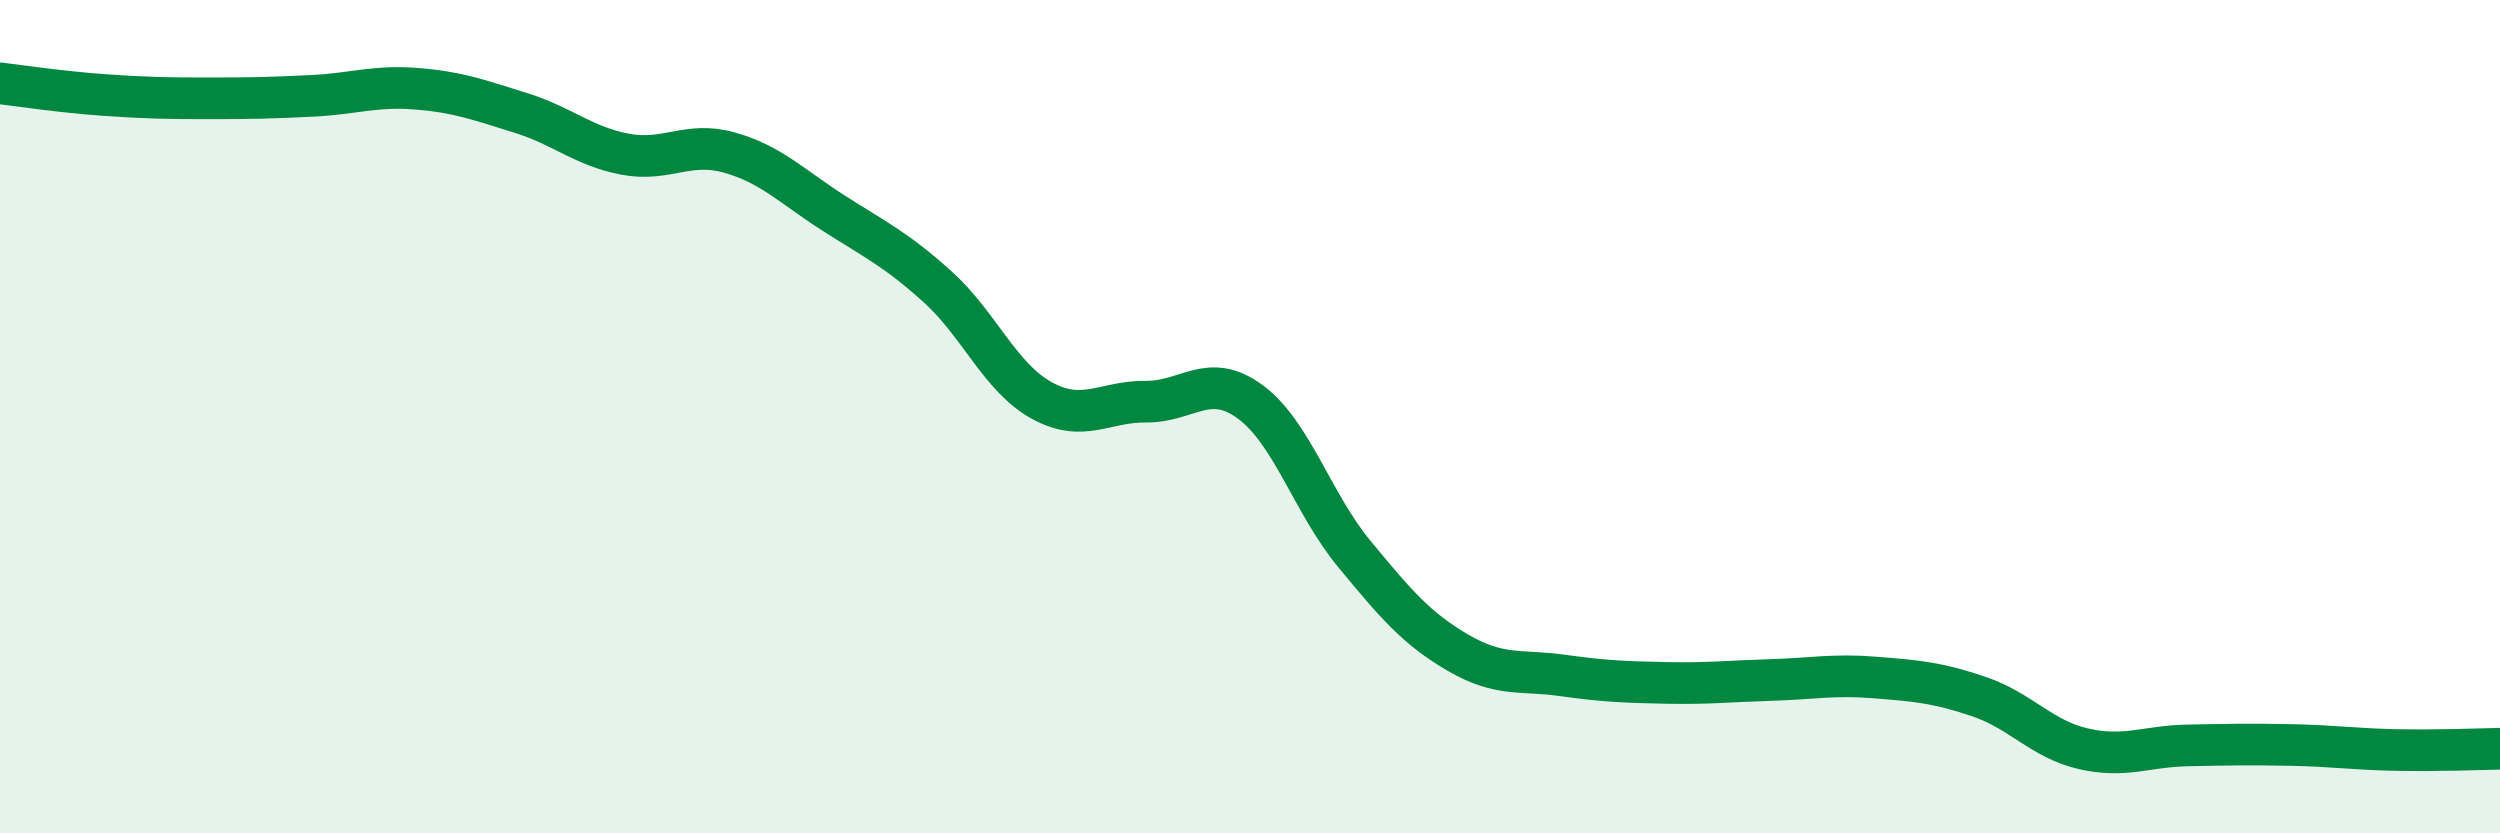
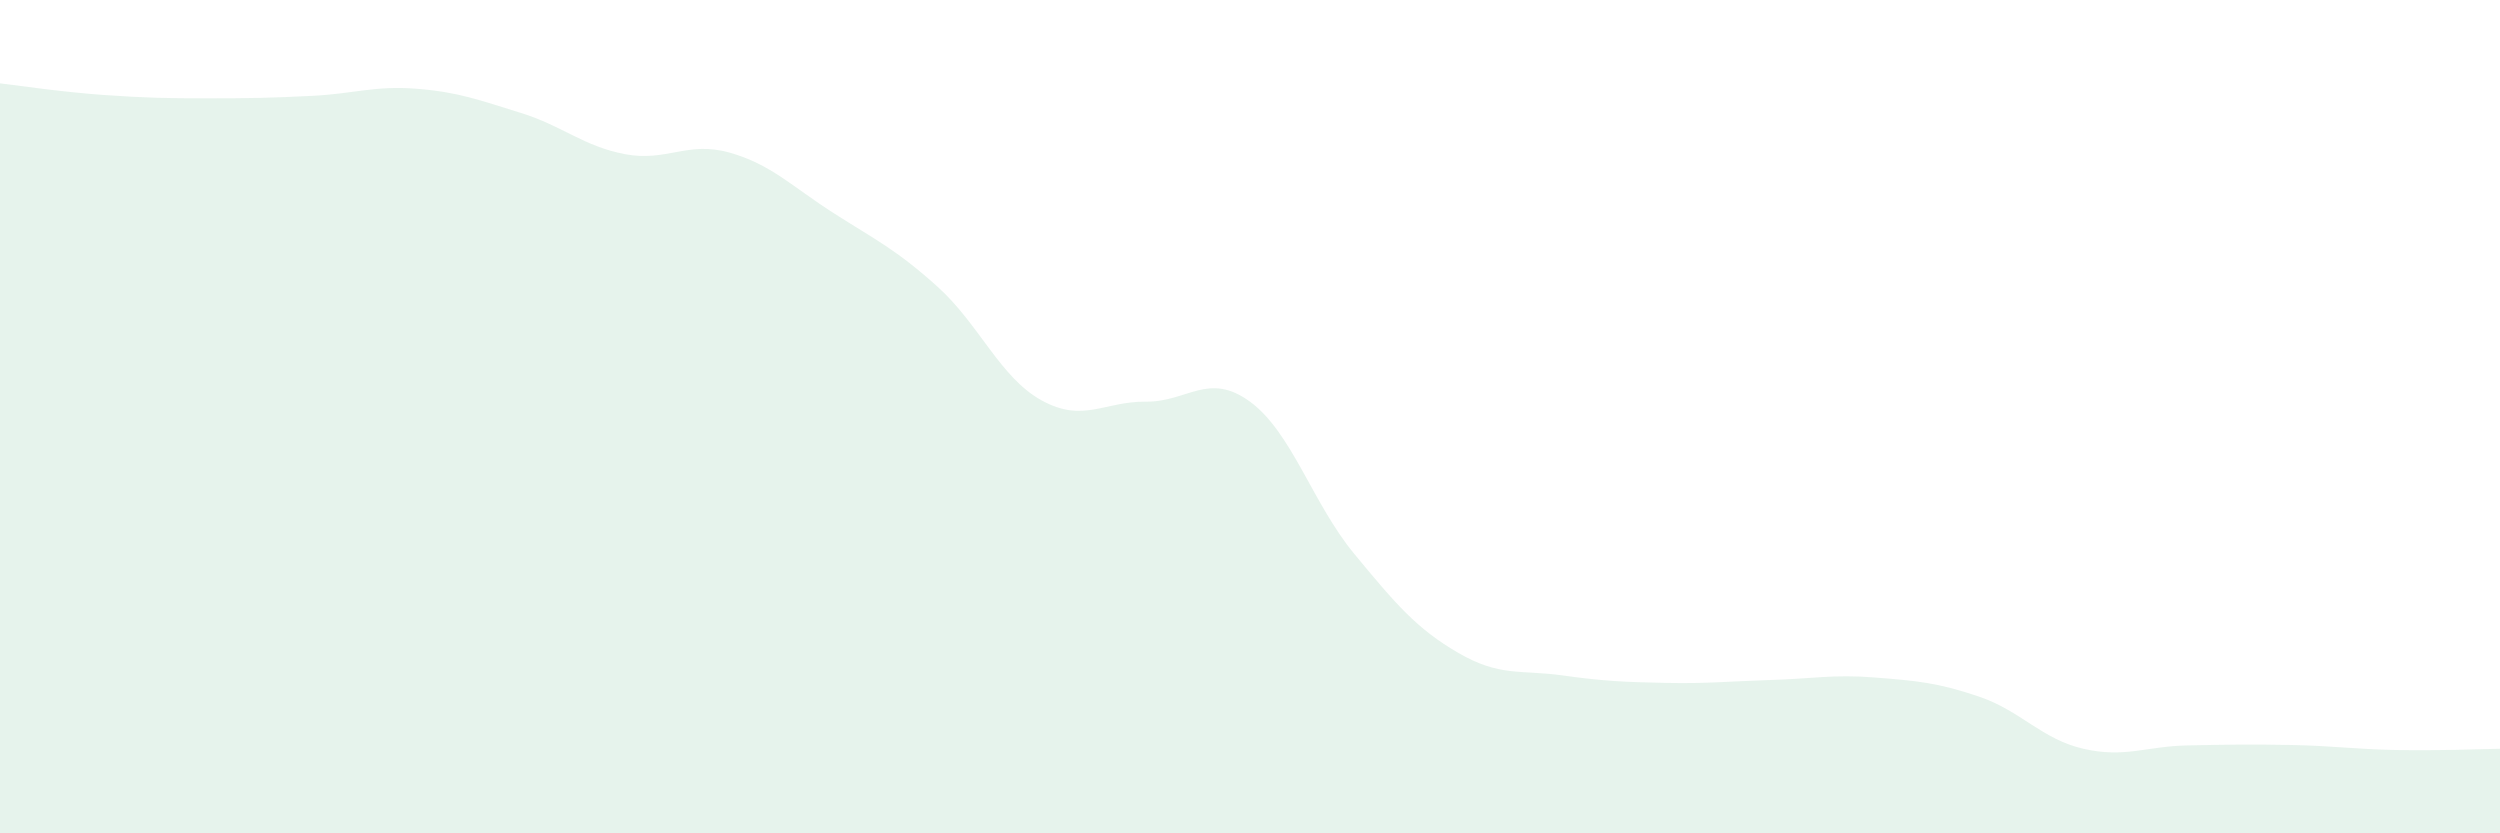
<svg xmlns="http://www.w3.org/2000/svg" width="60" height="20" viewBox="0 0 60 20">
  <path d="M 0,2 C 0.5,2.06 1.5,2.21 2.5,2.28 C 3.5,2.35 4,2.36 5,2.36 C 6,2.36 6.5,2.35 7.5,2.3 C 8.5,2.25 9,2.05 10,2.13 C 11,2.21 11.5,2.4 12.5,2.71 C 13.5,3.02 14,3.51 15,3.7 C 16,3.89 16.5,3.38 17.5,3.66 C 18.5,3.94 19,4.47 20,5.11 C 21,5.75 21.5,5.98 22.5,6.88 C 23.5,7.78 24,9.06 25,9.61 C 26,10.16 26.5,9.63 27.5,9.64 C 28.5,9.65 29,8.91 30,9.64 C 31,10.37 31.5,12.08 32.5,13.29 C 33.5,14.5 34,15.09 35,15.67 C 36,16.25 36.5,16.07 37.5,16.21 C 38.5,16.35 39,16.37 40,16.39 C 41,16.41 41.5,16.35 42.5,16.32 C 43.5,16.29 44,16.18 45,16.26 C 46,16.34 46.5,16.38 47.5,16.72 C 48.5,17.06 49,17.74 50,17.97 C 51,18.2 51.5,17.91 52.5,17.89 C 53.5,17.87 54,17.86 55,17.88 C 56,17.9 56.5,17.98 57.5,18 C 58.5,18.02 59.5,17.98 60,17.97L60 20L0 20Z" fill="#008740" opacity="0.1" stroke-linecap="round" stroke-linejoin="round" />
-   <path d="M 0,2 C 0.5,2.06 1.5,2.21 2.5,2.28 C 3.5,2.35 4,2.36 5,2.36 C 6,2.36 6.5,2.35 7.5,2.3 C 8.5,2.25 9,2.05 10,2.13 C 11,2.21 11.5,2.4 12.5,2.71 C 13.5,3.02 14,3.51 15,3.7 C 16,3.89 16.5,3.38 17.5,3.66 C 18.5,3.94 19,4.47 20,5.11 C 21,5.75 21.5,5.98 22.5,6.88 C 23.5,7.78 24,9.06 25,9.61 C 26,10.16 26.5,9.63 27.5,9.64 C 28.5,9.65 29,8.91 30,9.64 C 31,10.37 31.5,12.08 32.5,13.29 C 33.5,14.5 34,15.09 35,15.67 C 36,16.25 36.5,16.07 37.5,16.21 C 38.5,16.35 39,16.37 40,16.39 C 41,16.41 41.5,16.35 42.5,16.32 C 43.5,16.29 44,16.18 45,16.26 C 46,16.34 46.5,16.38 47.5,16.72 C 48.5,17.06 49,17.74 50,17.97 C 51,18.2 51.5,17.91 52.5,17.89 C 53.5,17.87 54,17.86 55,17.88 C 56,17.9 56.5,17.98 57.5,18 C 58.5,18.02 59.5,17.98 60,17.97" stroke="#008740" stroke-width="1" fill="none" stroke-linecap="round" stroke-linejoin="round" />
</svg>